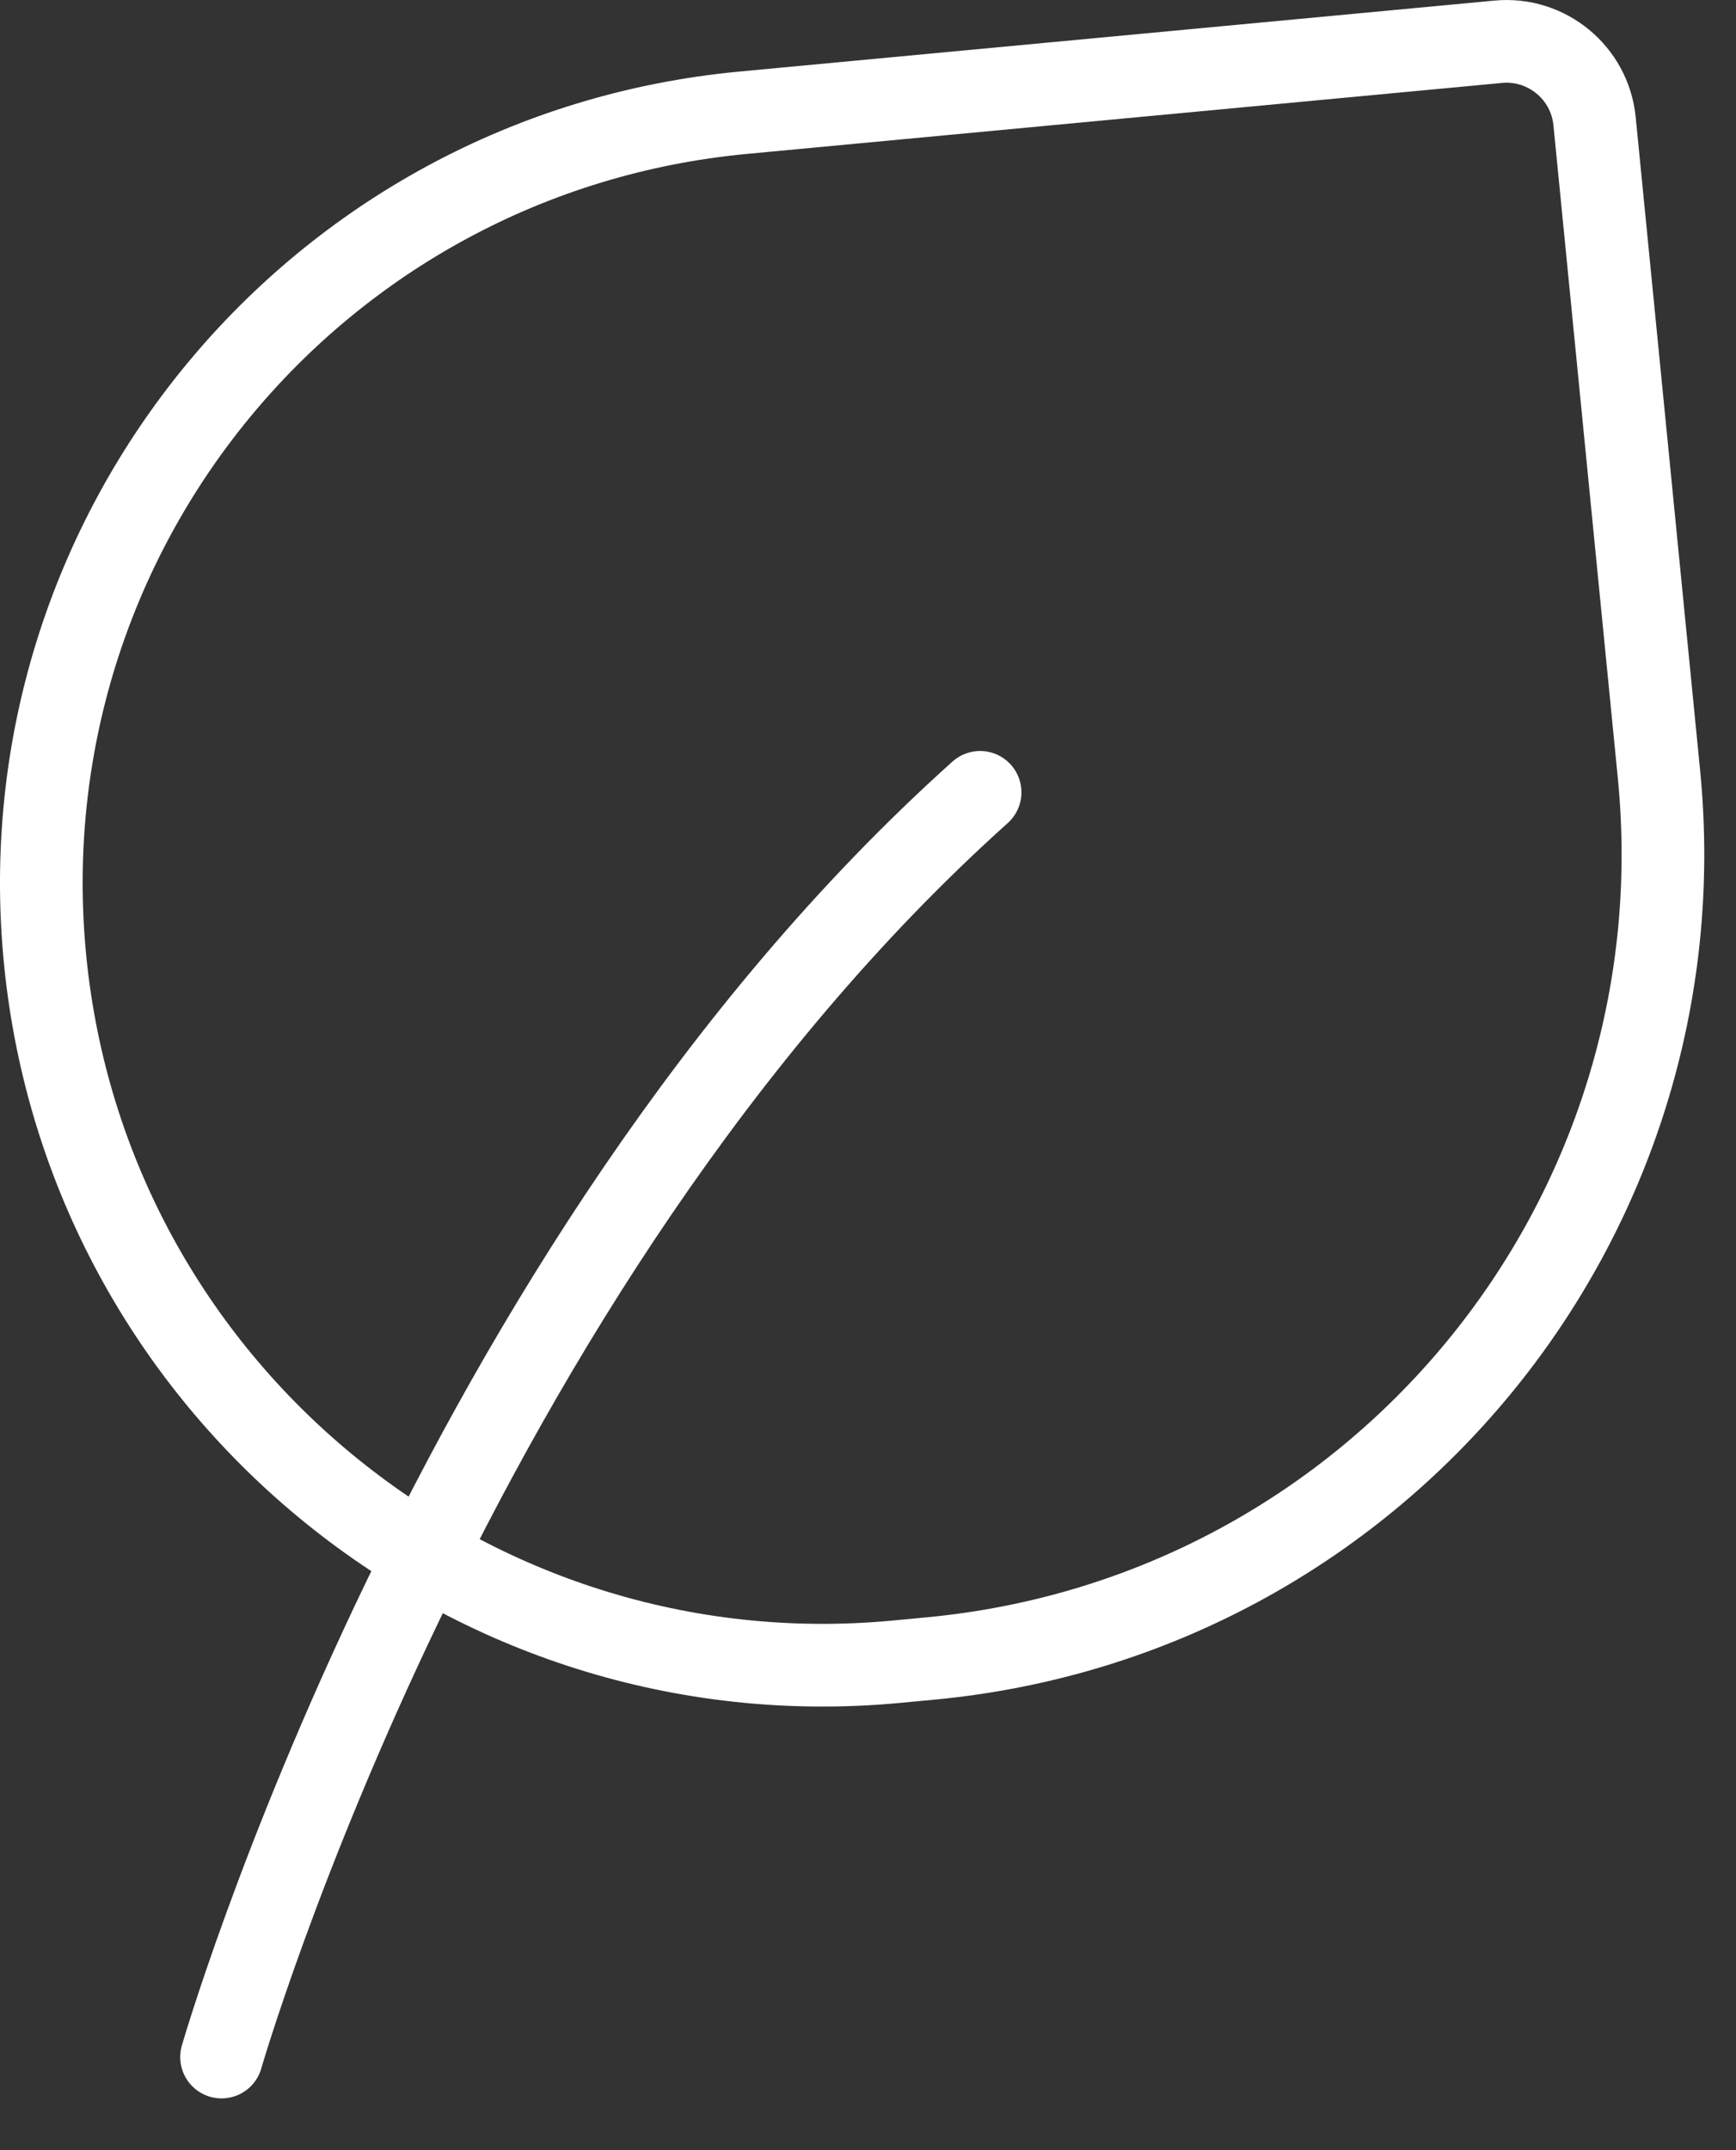
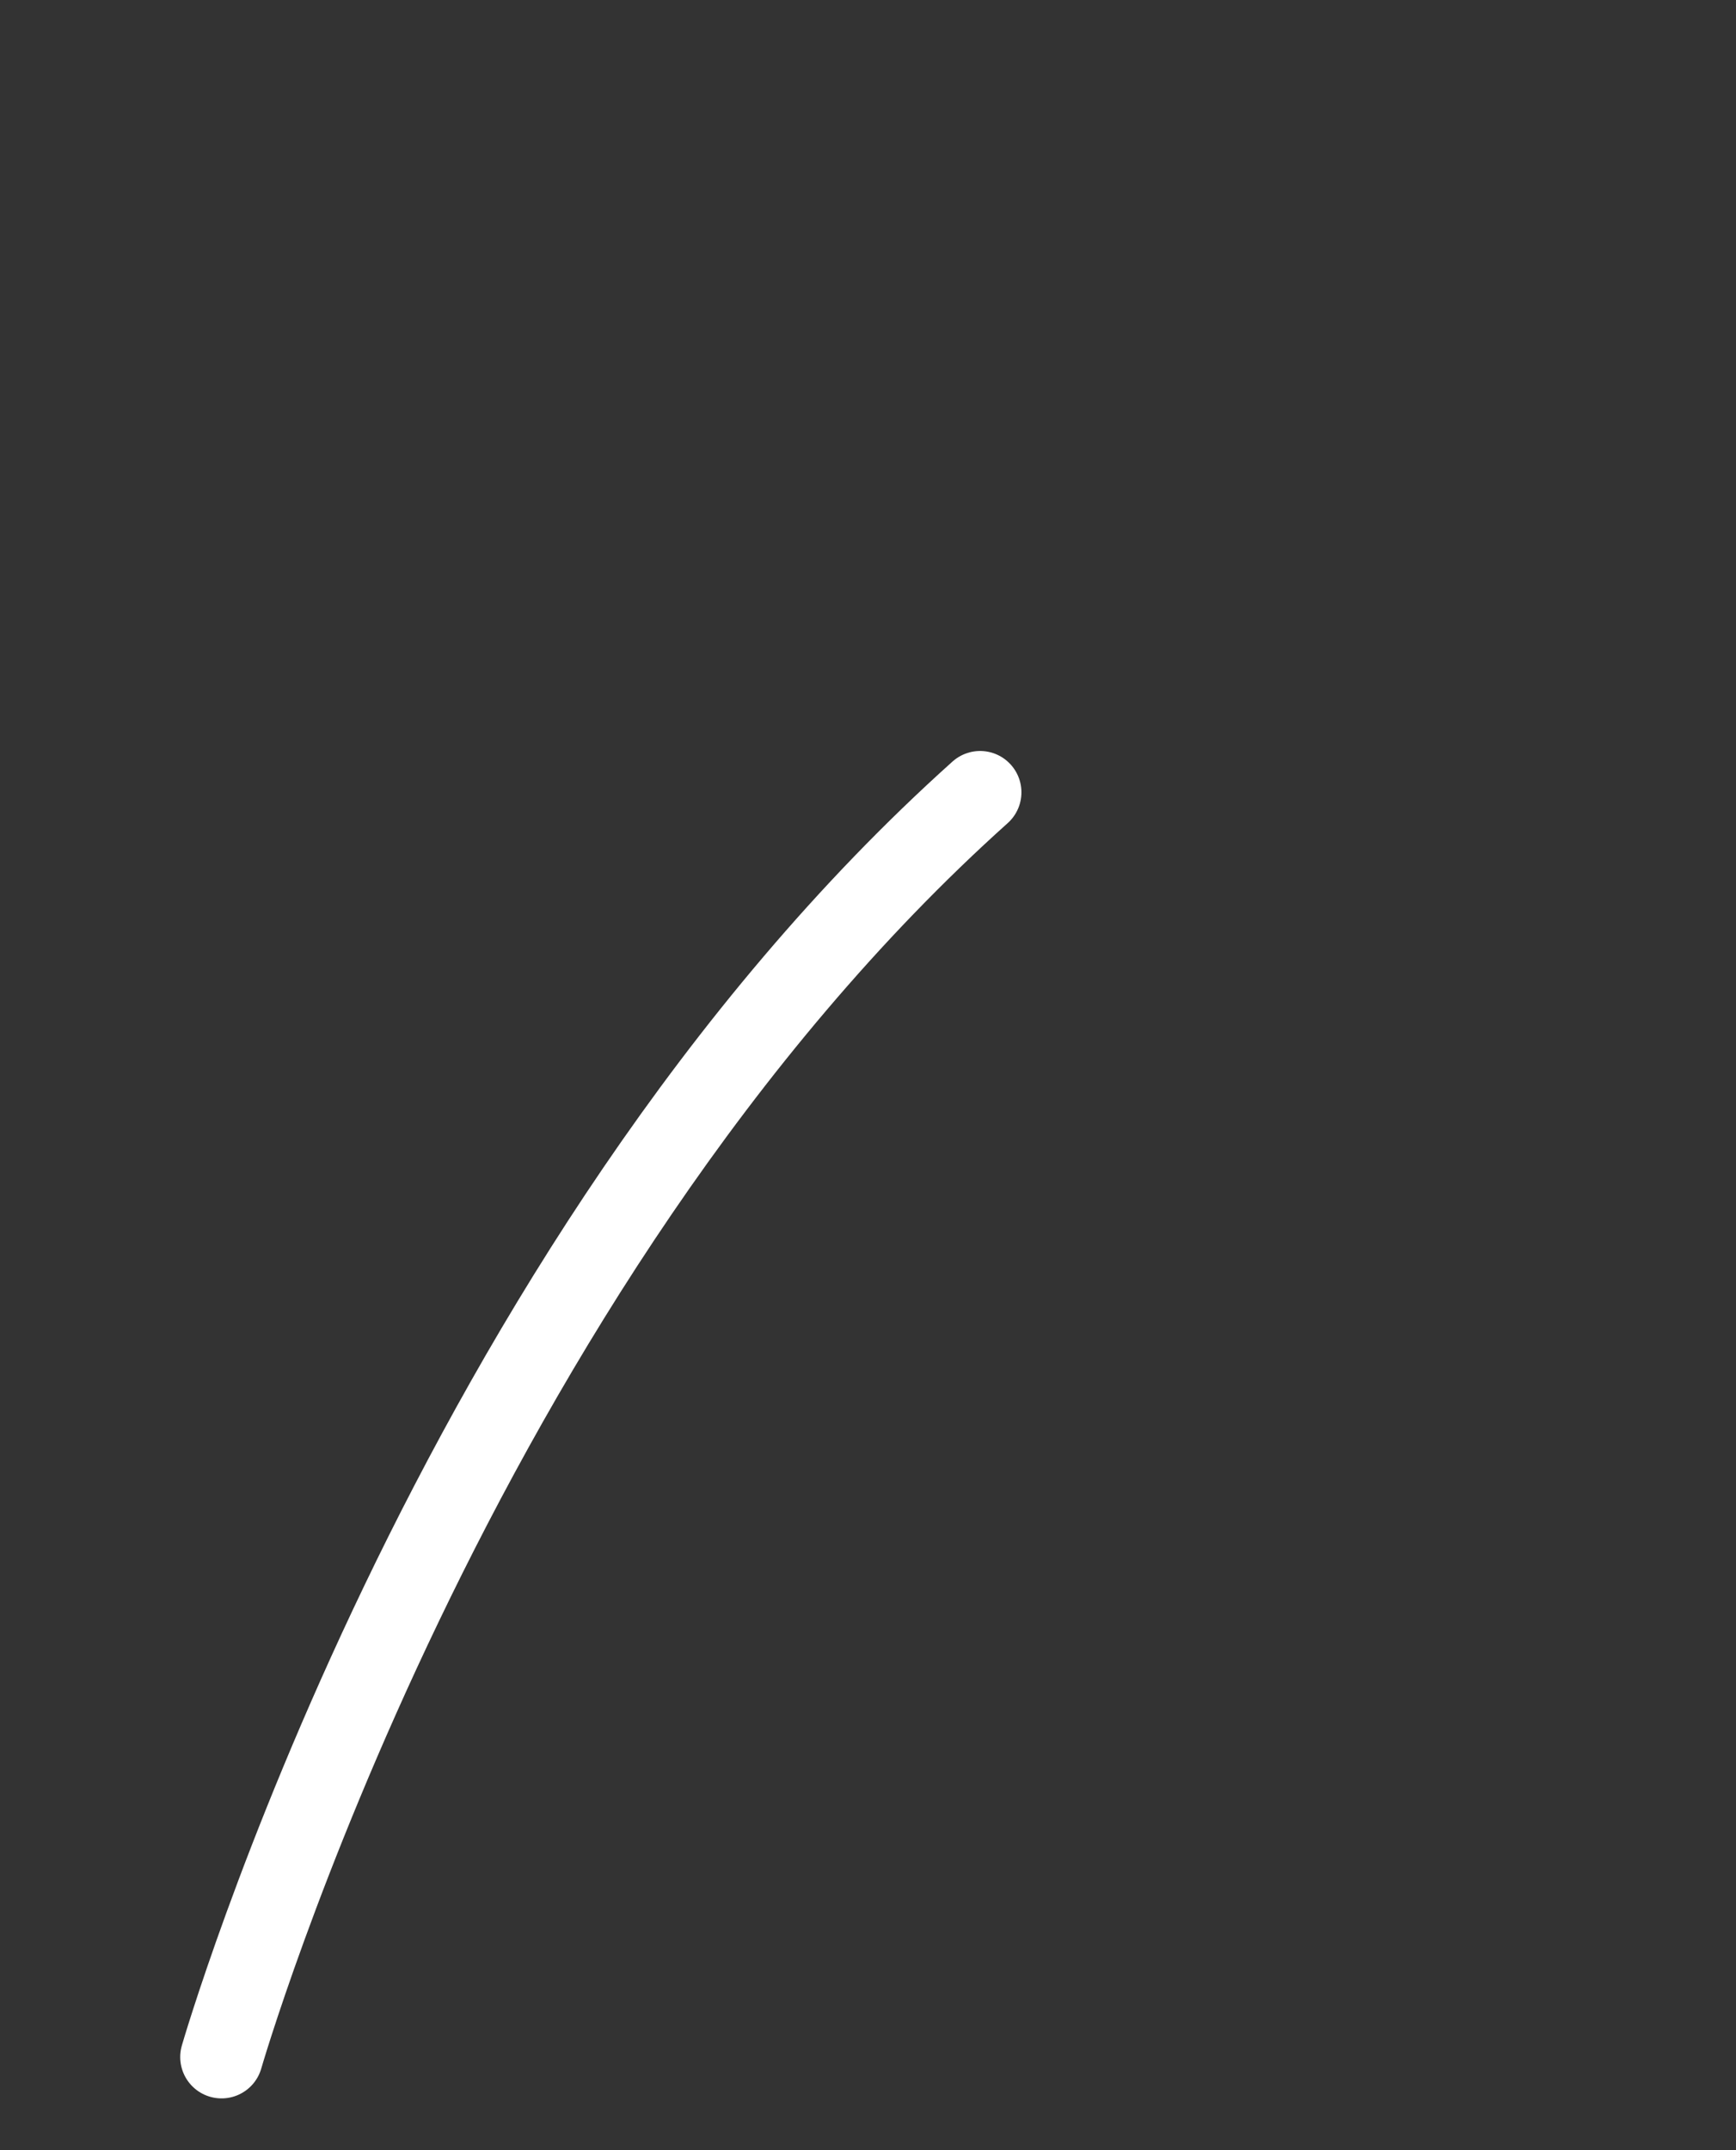
<svg xmlns="http://www.w3.org/2000/svg" fill="none" viewBox="0 0 21 26" height="26" width="21">
  <rect x="0" y="0" width="21" height="26" fill="#333333" stroke="none" />
  <path stroke-linejoin="round" stroke-linecap="round" stroke="white" d="M2.68 24.874C2.68 24.874 5.433 15.339 11.856 9.581" />
-   <path stroke-linejoin="round" stroke-linecap="round" stroke="white" d="M11.252 20.055L10.84 20.094C5.665 20.58 1.056 16.781 0.546 11.609C0.036 6.436 3.817 1.849 8.992 1.363L18.124 0.505C18.71 0.45 19.231 0.88 19.289 1.465L20.068 9.36C20.601 14.759 16.653 19.548 11.252 20.055Z" />
</svg>